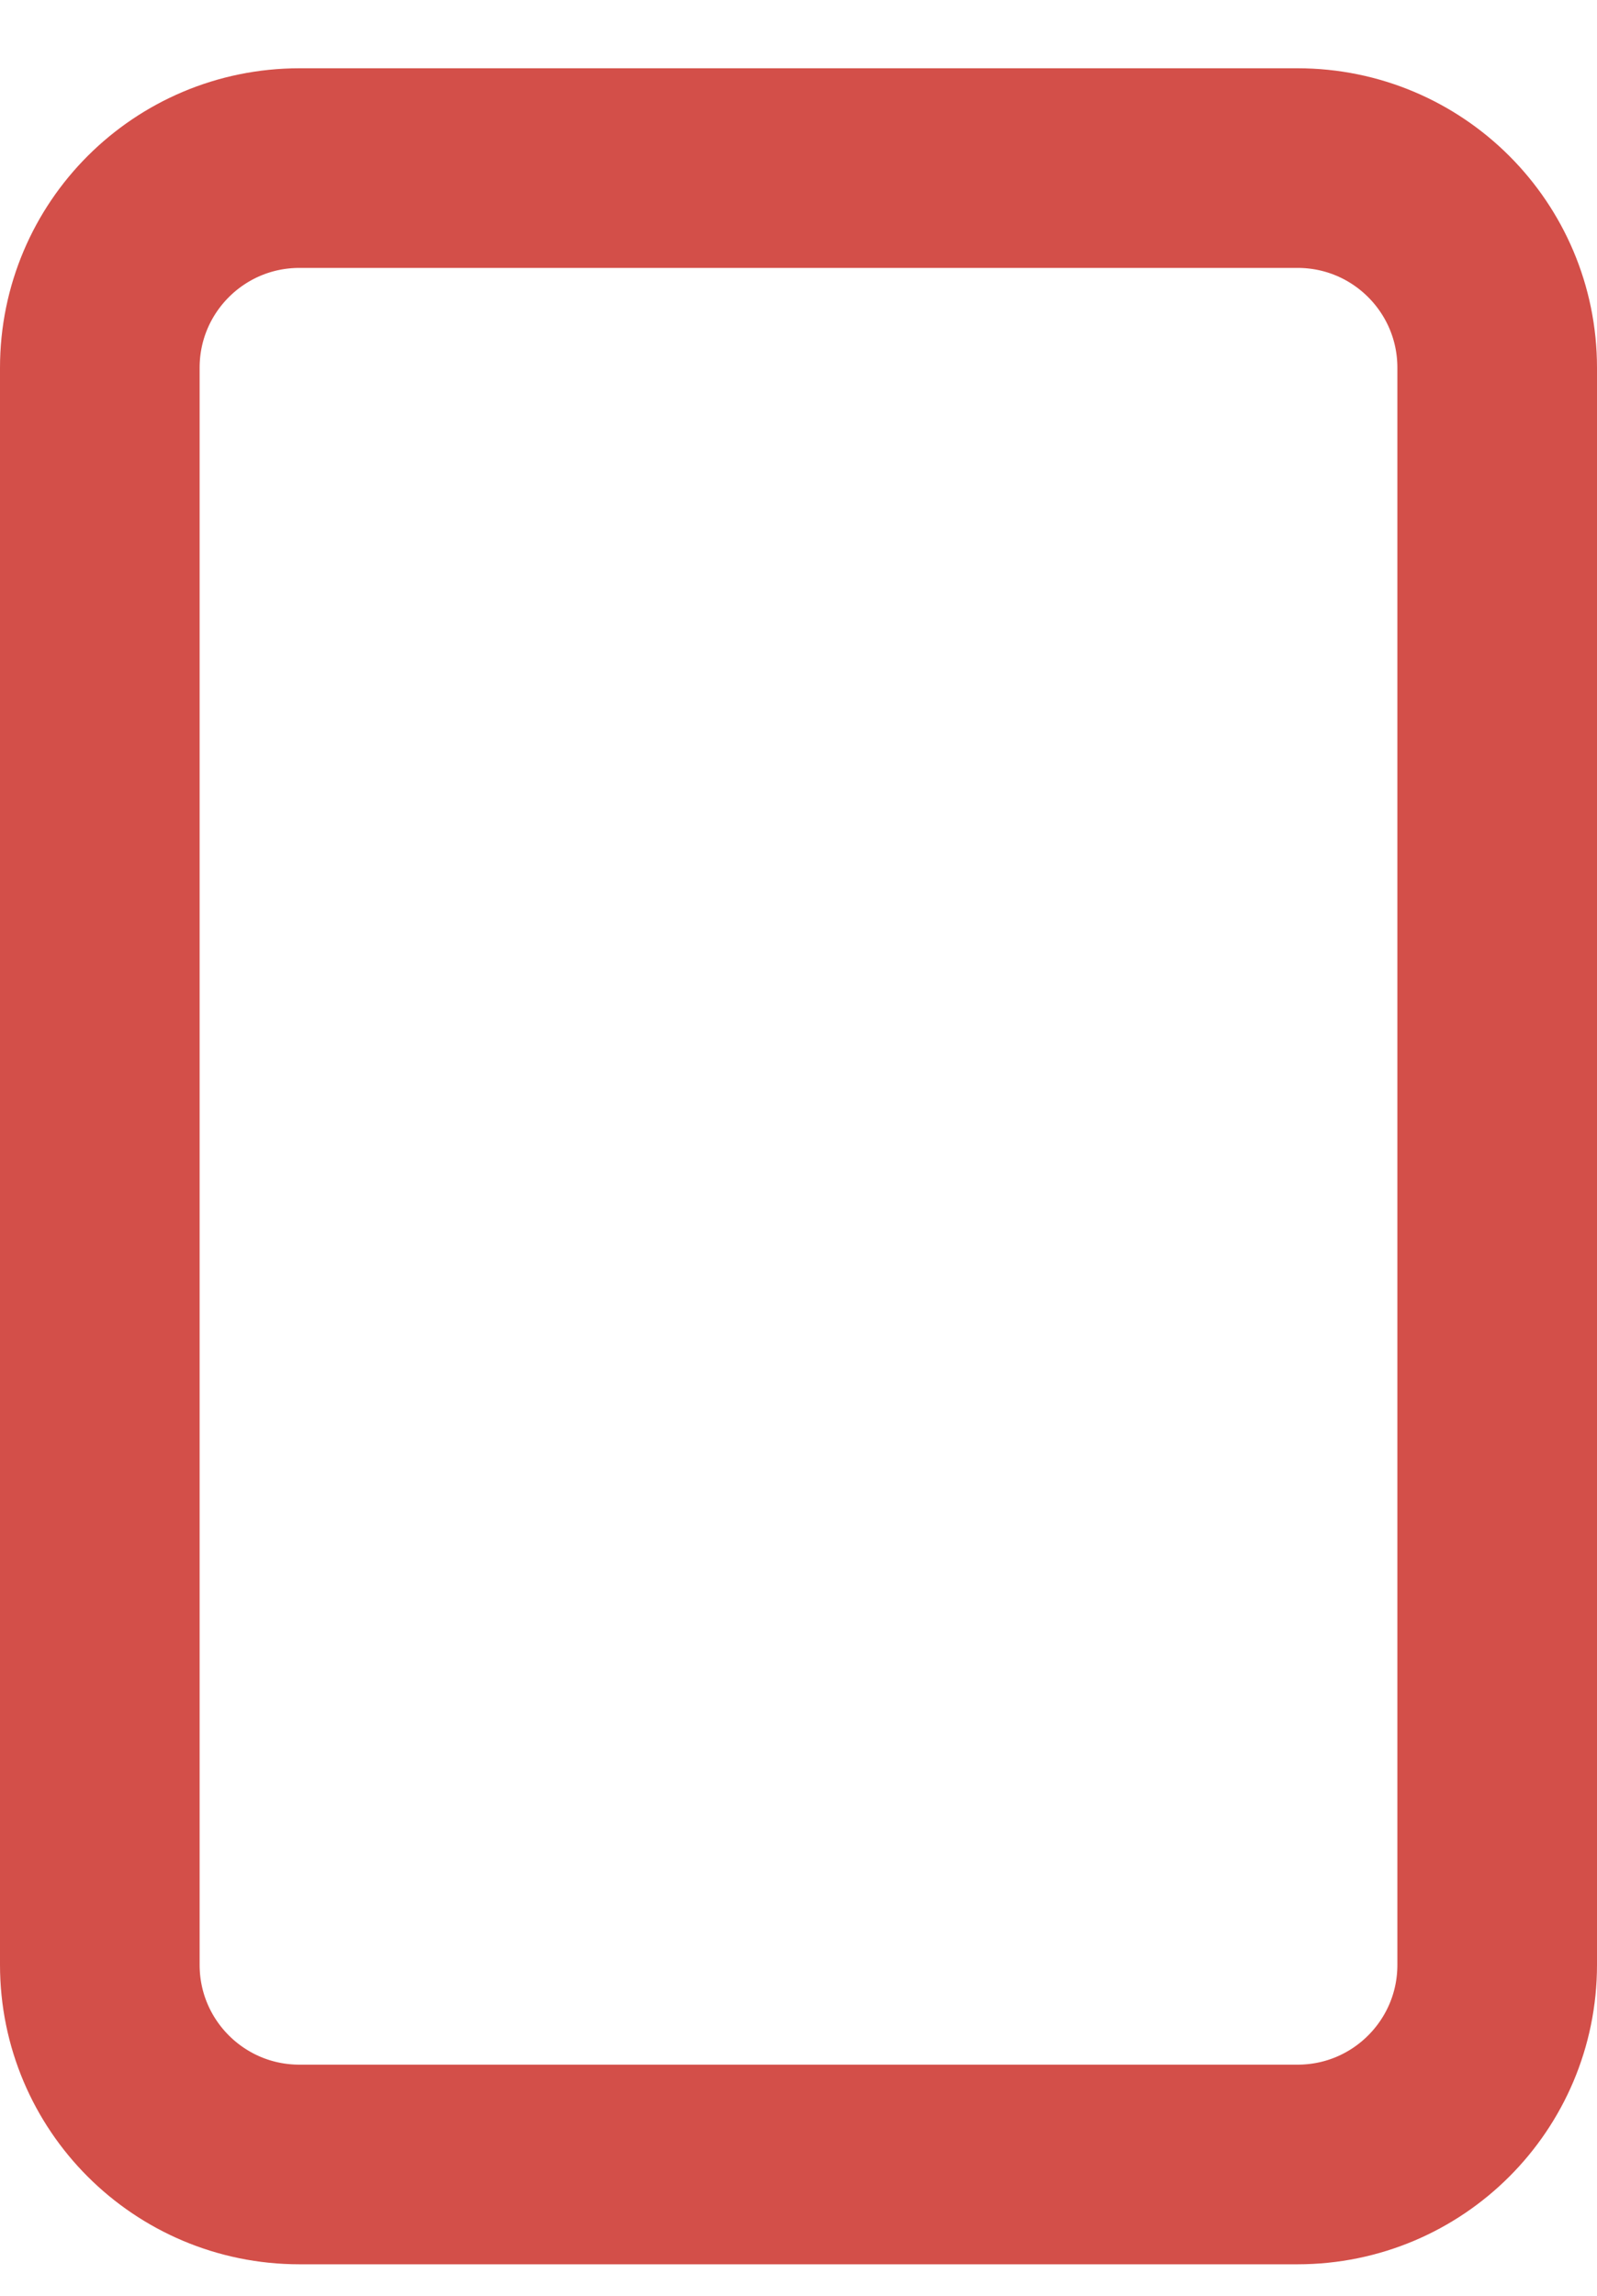
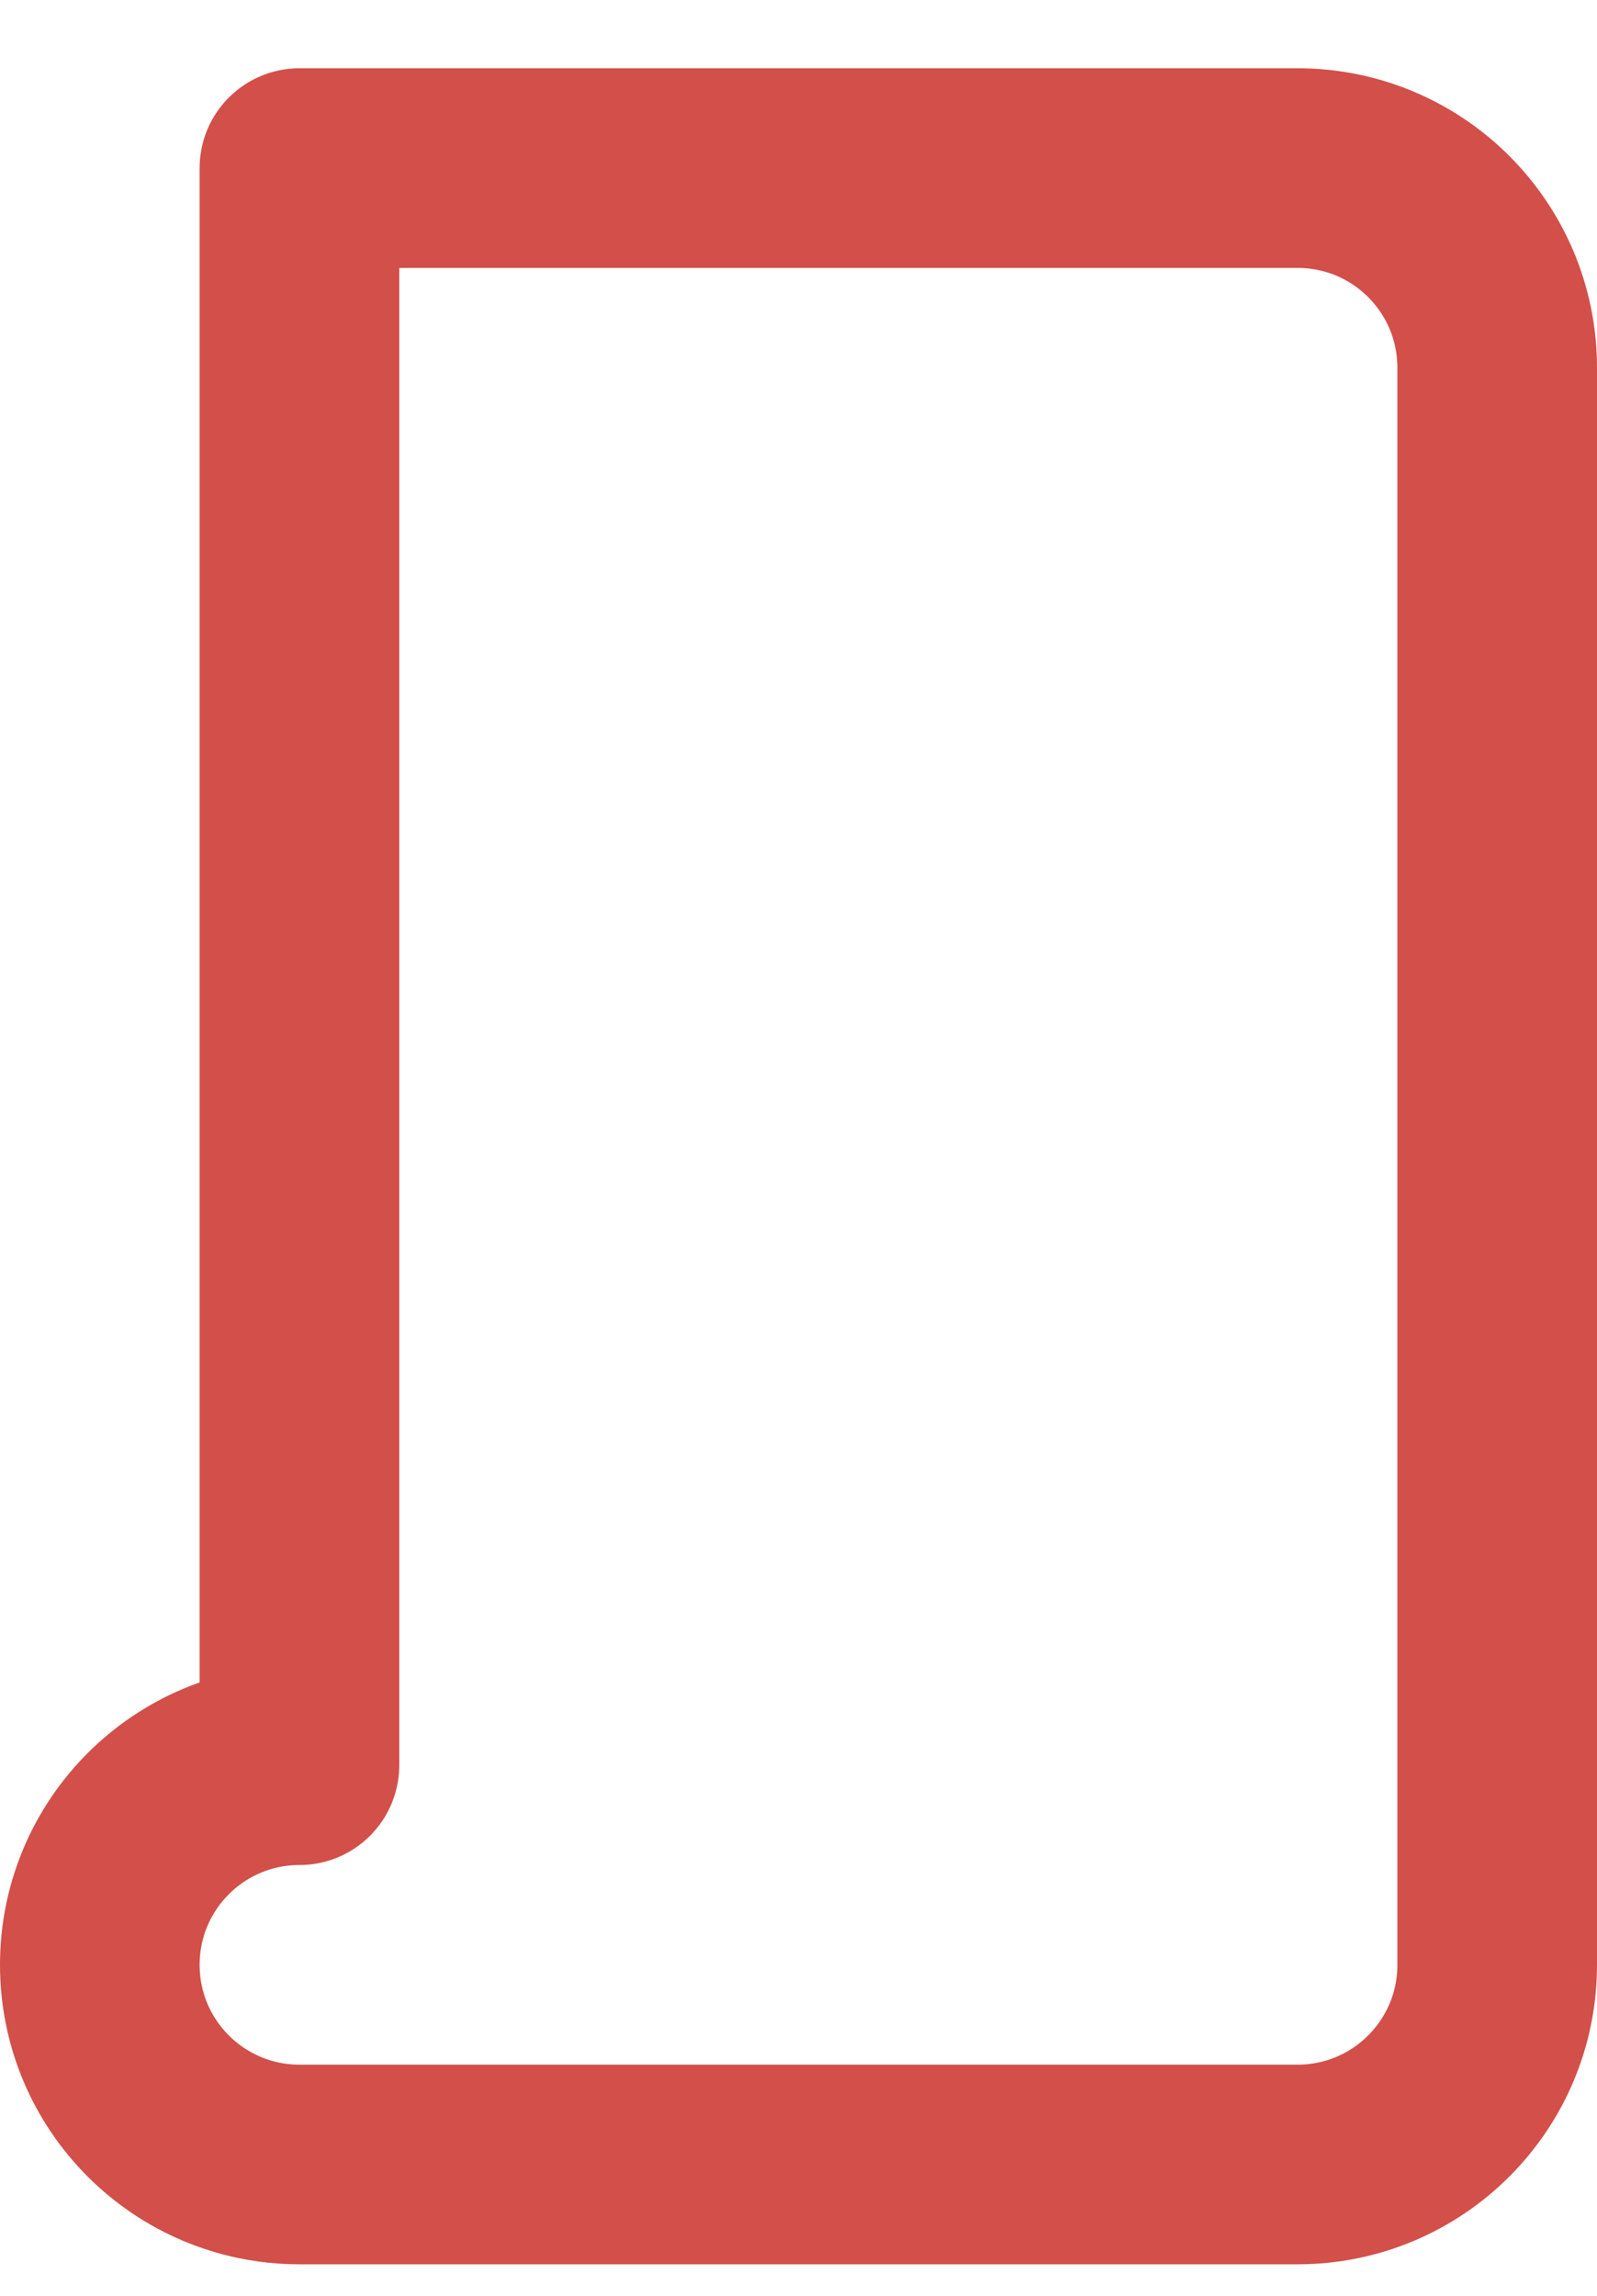
<svg xmlns="http://www.w3.org/2000/svg" viewBox="0 0 16 23">
-   <path d="M3 1.684h10c1.105 0 2 .895 2 2v16c0 1.105-.895 2-2 2H3c-1.105 0-2-.895-2-2v-16c0-1.105.895-2 2-2Z" stroke="#D34F49" stroke-width="2" fill="none" fill-rule="evenodd" stroke-linecap="round" stroke-linejoin="round" />
+   <path d="M3 1.684h10c1.105 0 2 .895 2 2v16c0 1.105-.895 2-2 2H3c-1.105 0-2-.895-2-2c0-1.105.895-2 2-2Z" stroke="#D34F49" stroke-width="2" fill="none" fill-rule="evenodd" stroke-linecap="round" stroke-linejoin="round" />
</svg>